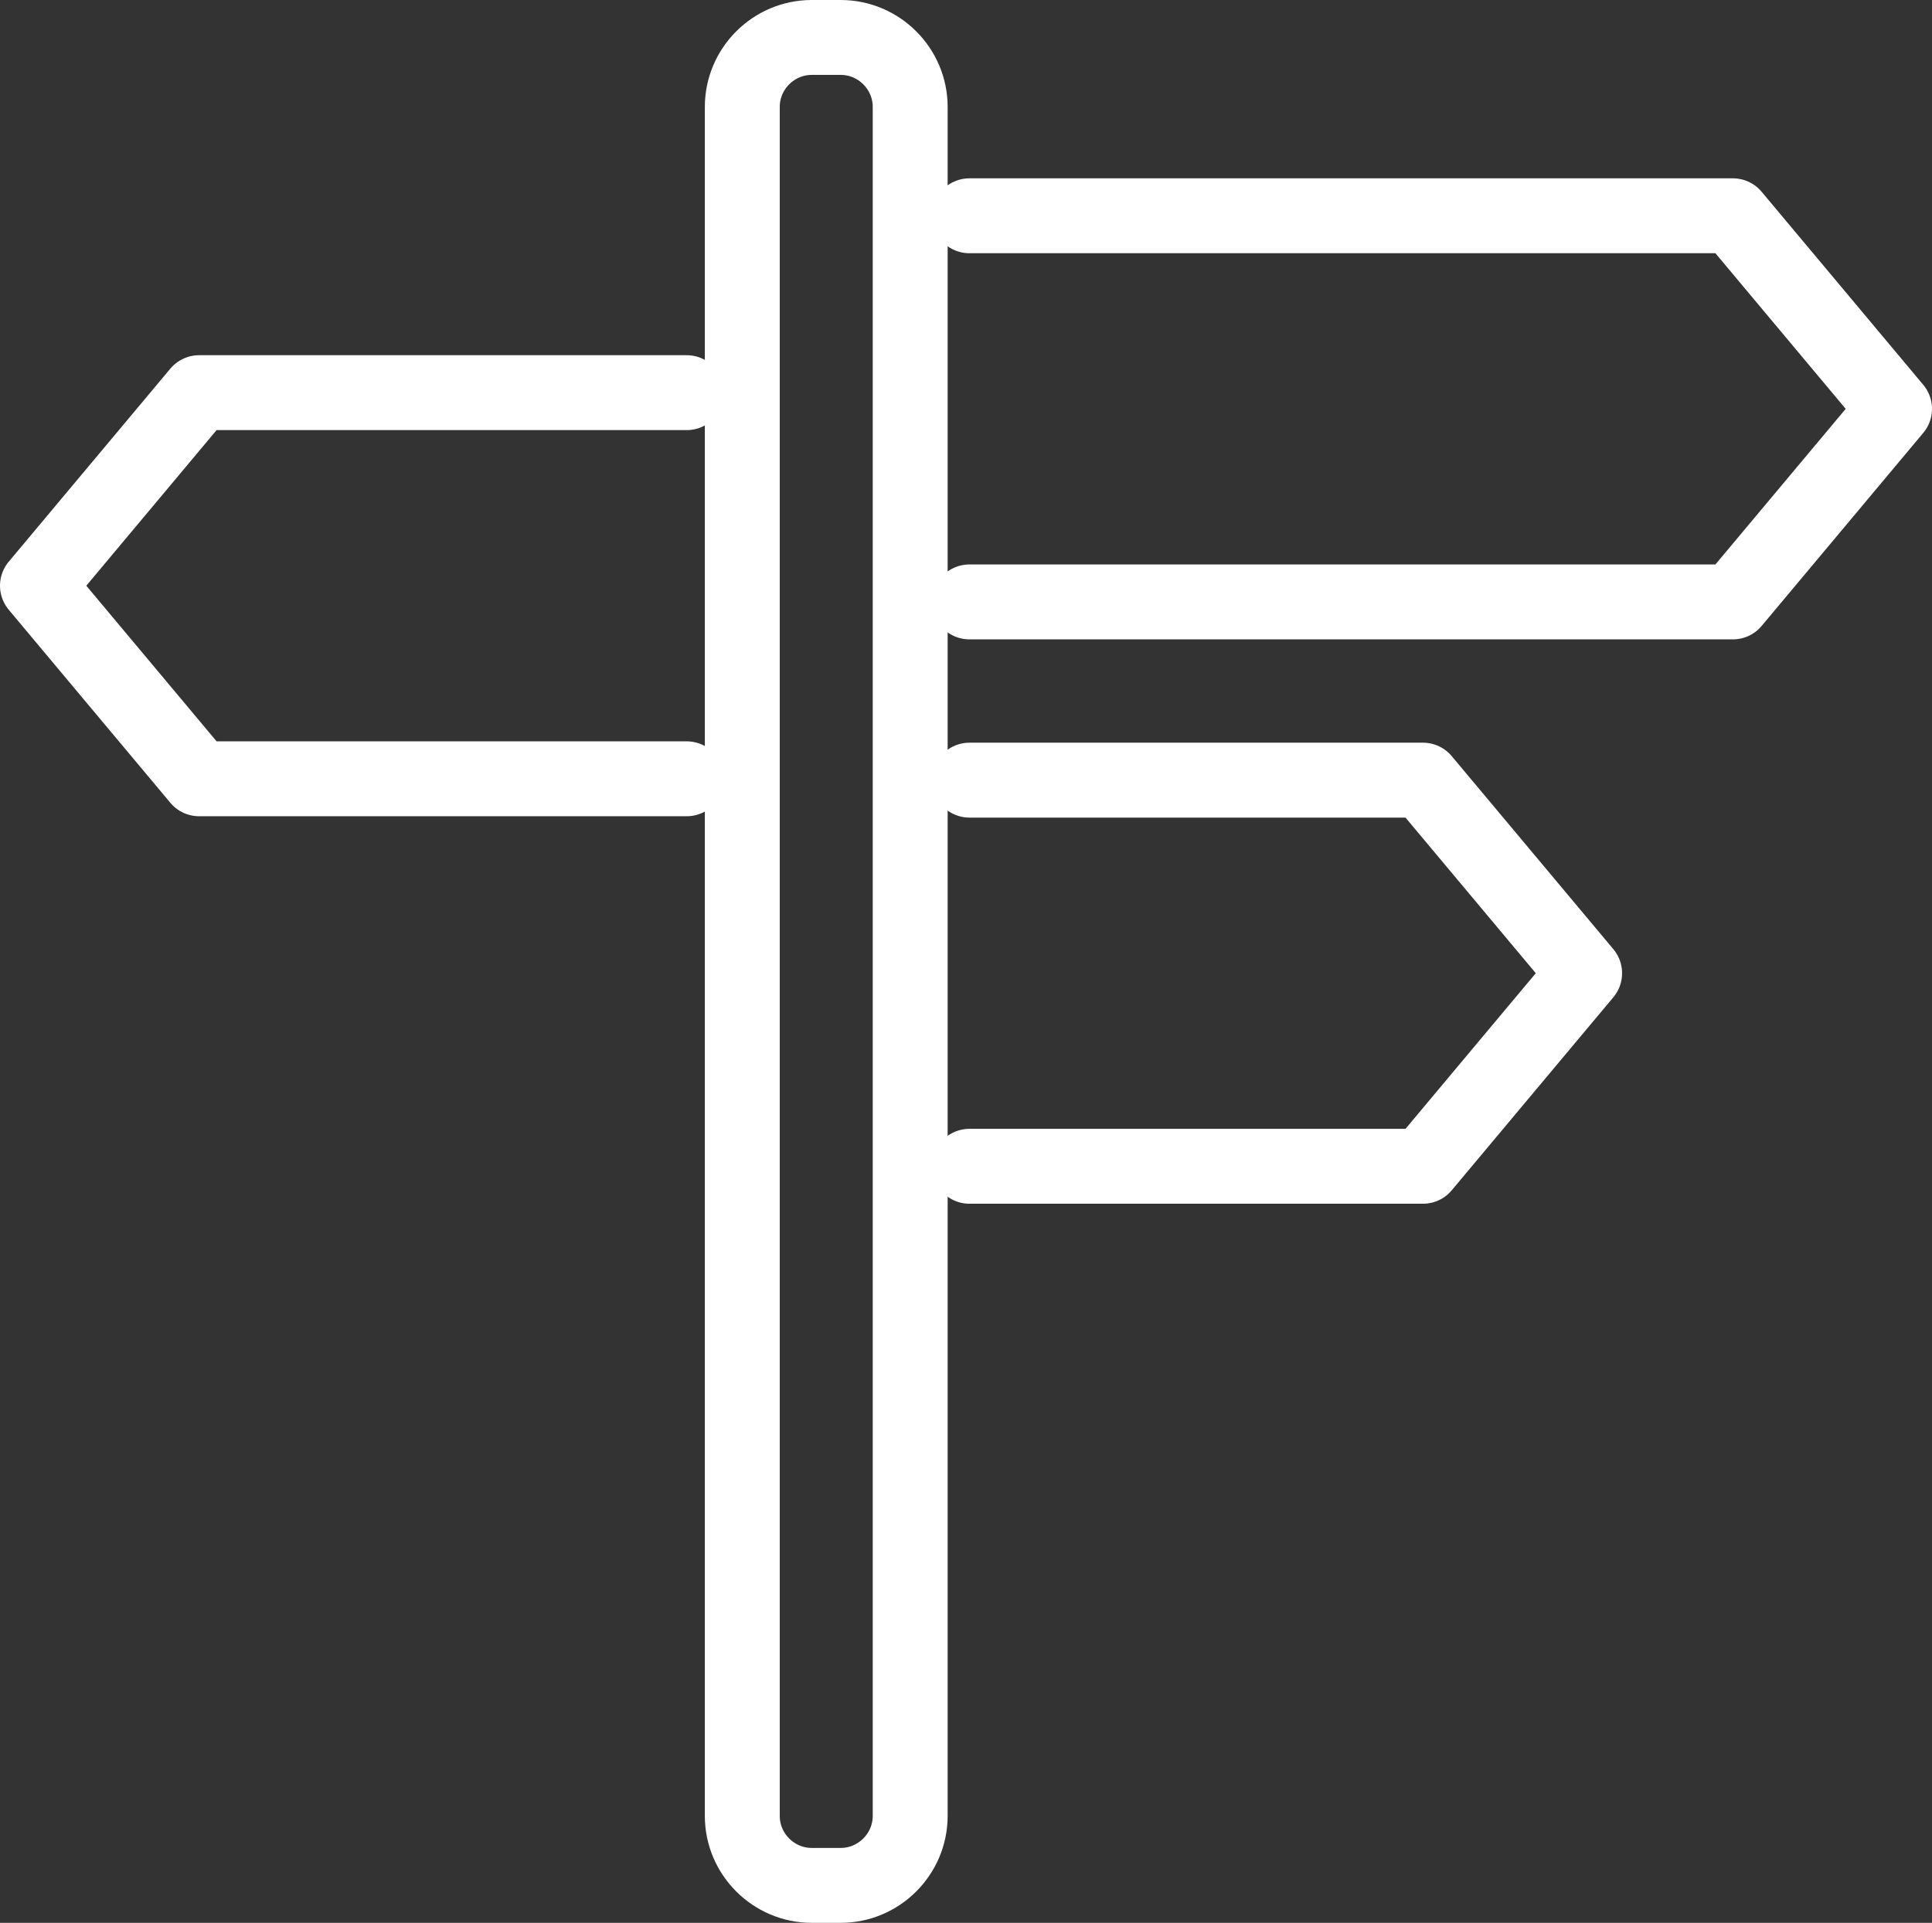
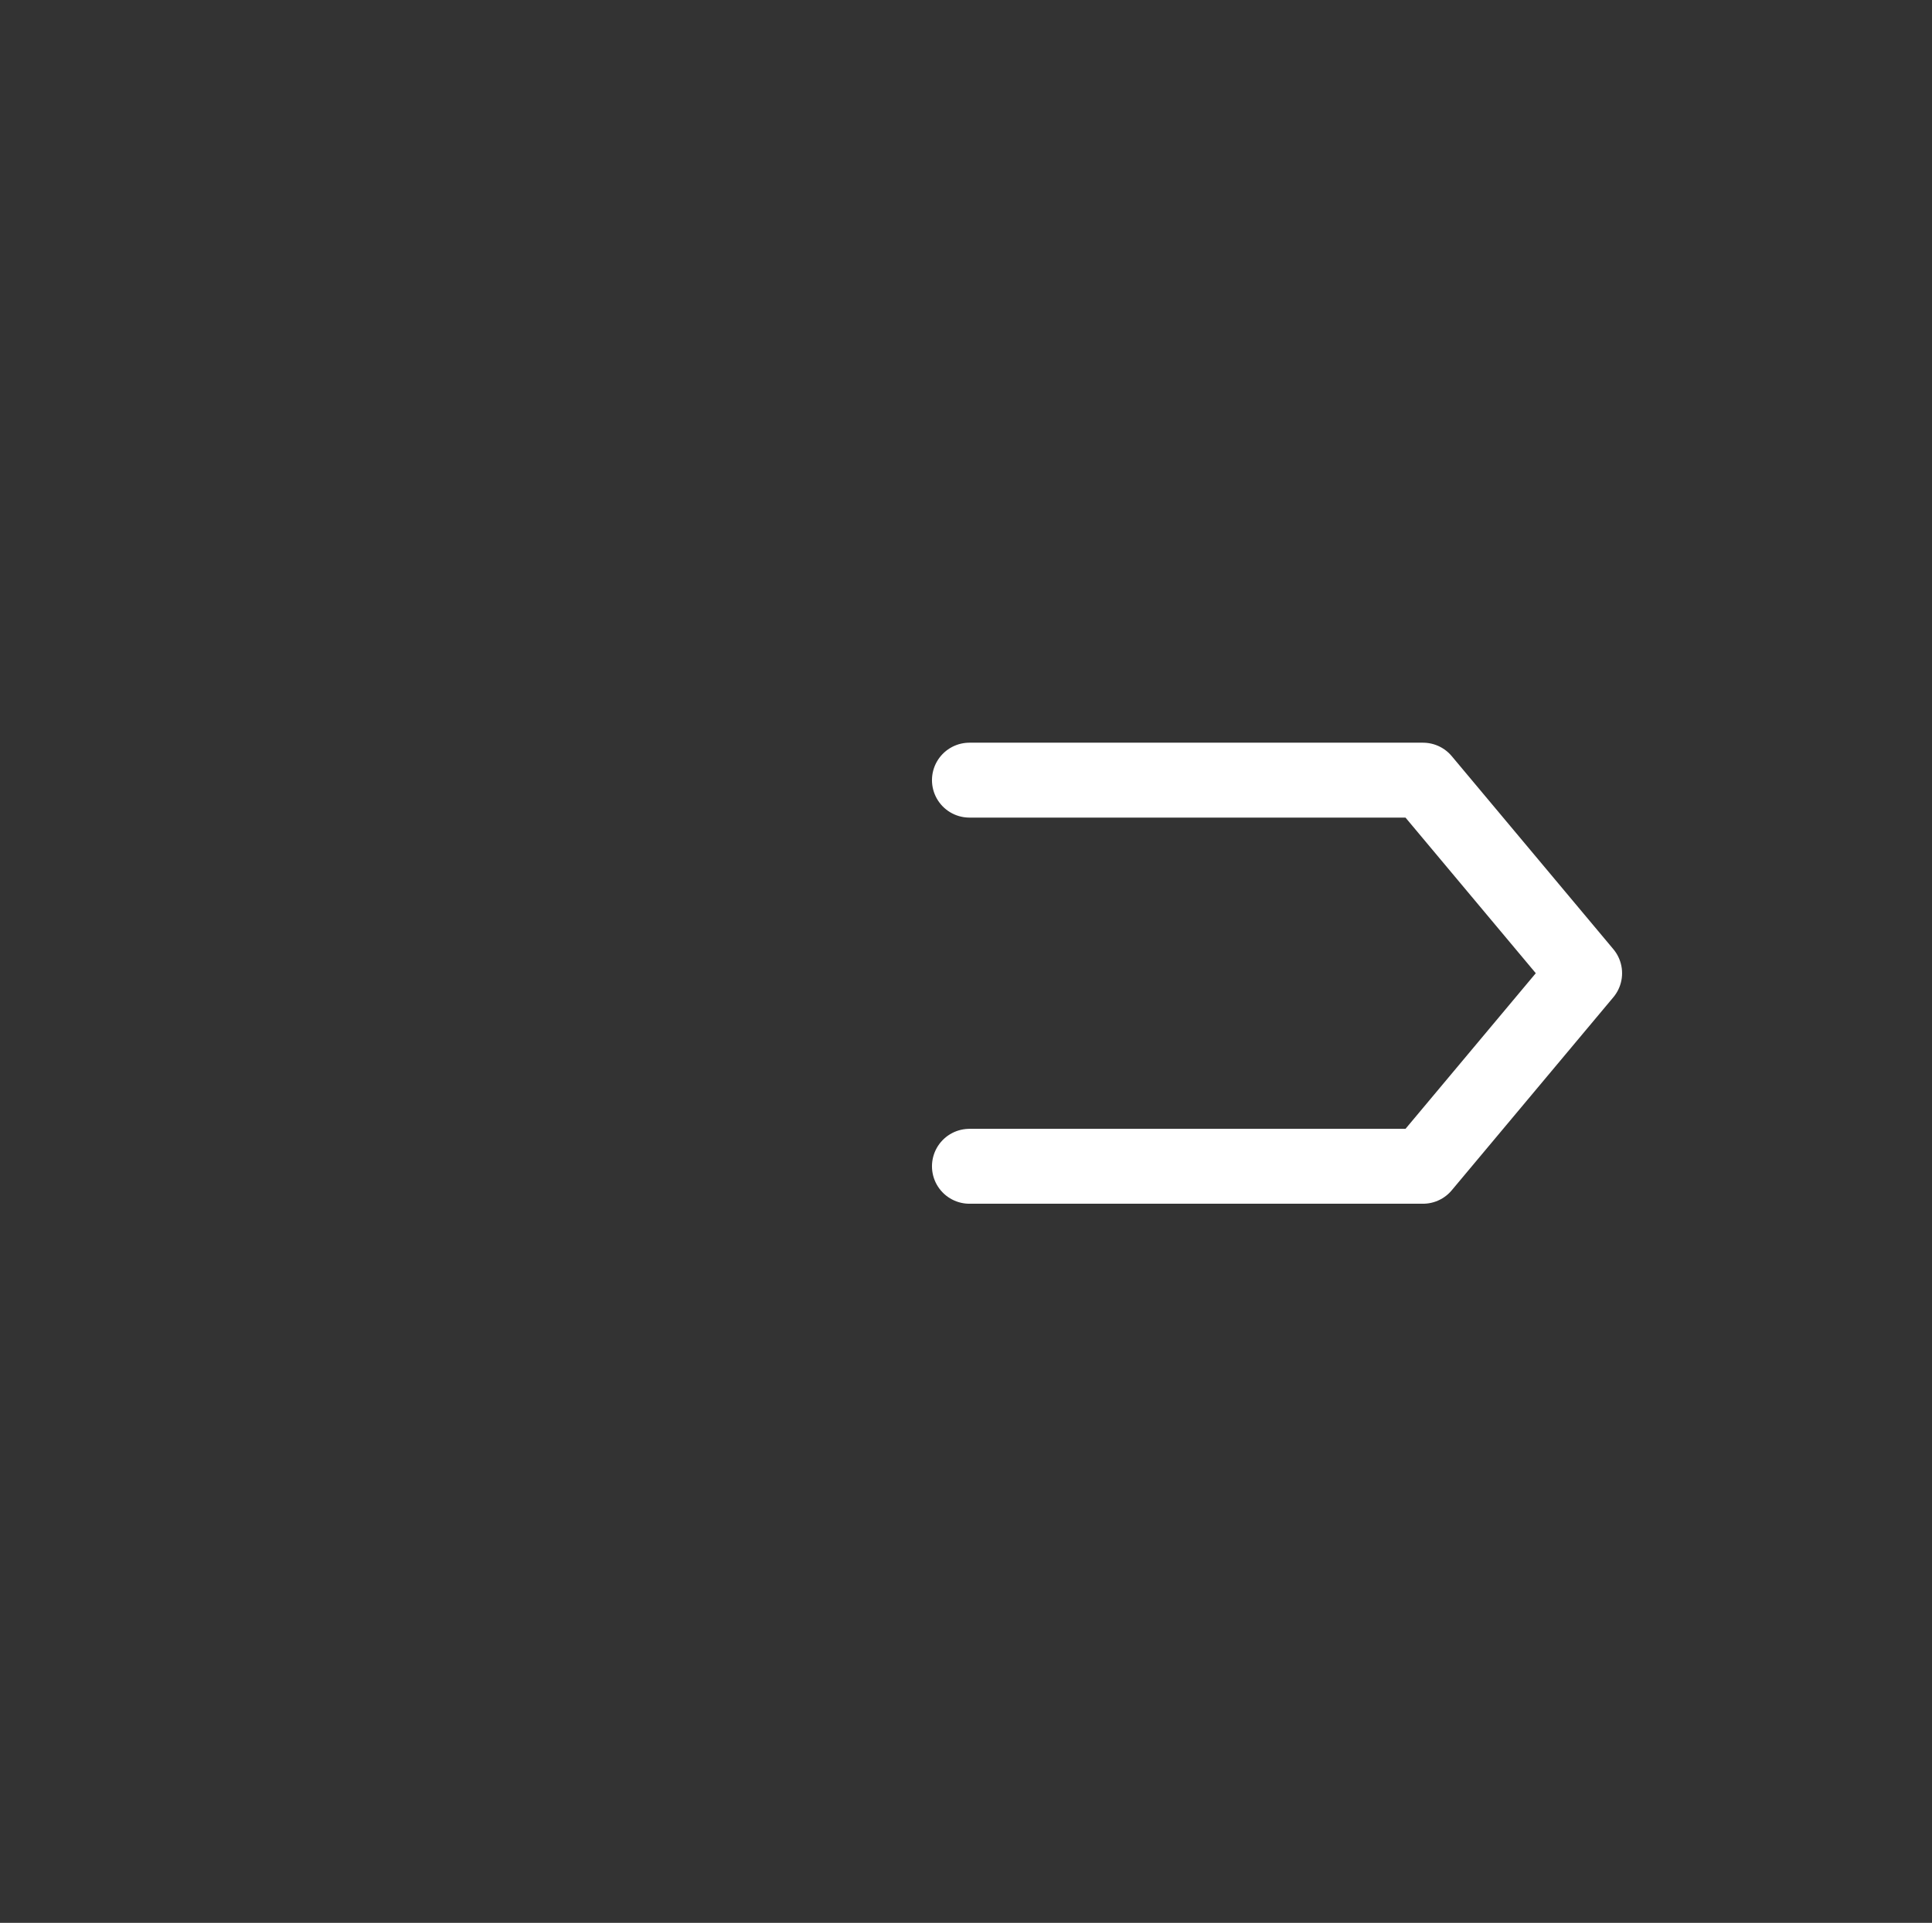
<svg xmlns="http://www.w3.org/2000/svg" id="sign" viewBox="0 0 361.044 359.425">
  <rect x="0" y="0" width="361.044" height="359.425" fill="#333333" stroke="none" />
  <defs>
    <style>.cls-1{fill:none;stroke:#fff;stroke-linecap:round;stroke-linejoin:round;stroke-width:14px;}</style>
  </defs>
-   <path class="cls-1" d="m151.699,7h5.411c7.141,0,12.982,5.85,12.982,12.982v319.46c0,7.132-5.851,12.983-12.982,12.983h-5.411c-7.132,0-12.982-5.842-12.982-12.983V19.982c0-7.141,5.841-12.982,12.982-12.982h0Z" />
-   <polyline class="cls-1" points="181.158 40.335 323.838 40.335 354.044 76.424 323.838 112.512 181.158 112.512" />
  <polyline class="cls-1" points="181.163 145.828 265.923 145.828 296.129 181.917 265.923 218.006 181.163 218.006" />
-   <polyline class="cls-1" points="128.331 73.397 37.206 73.397 7 109.485 37.206 145.574 128.331 145.574" />
</svg>